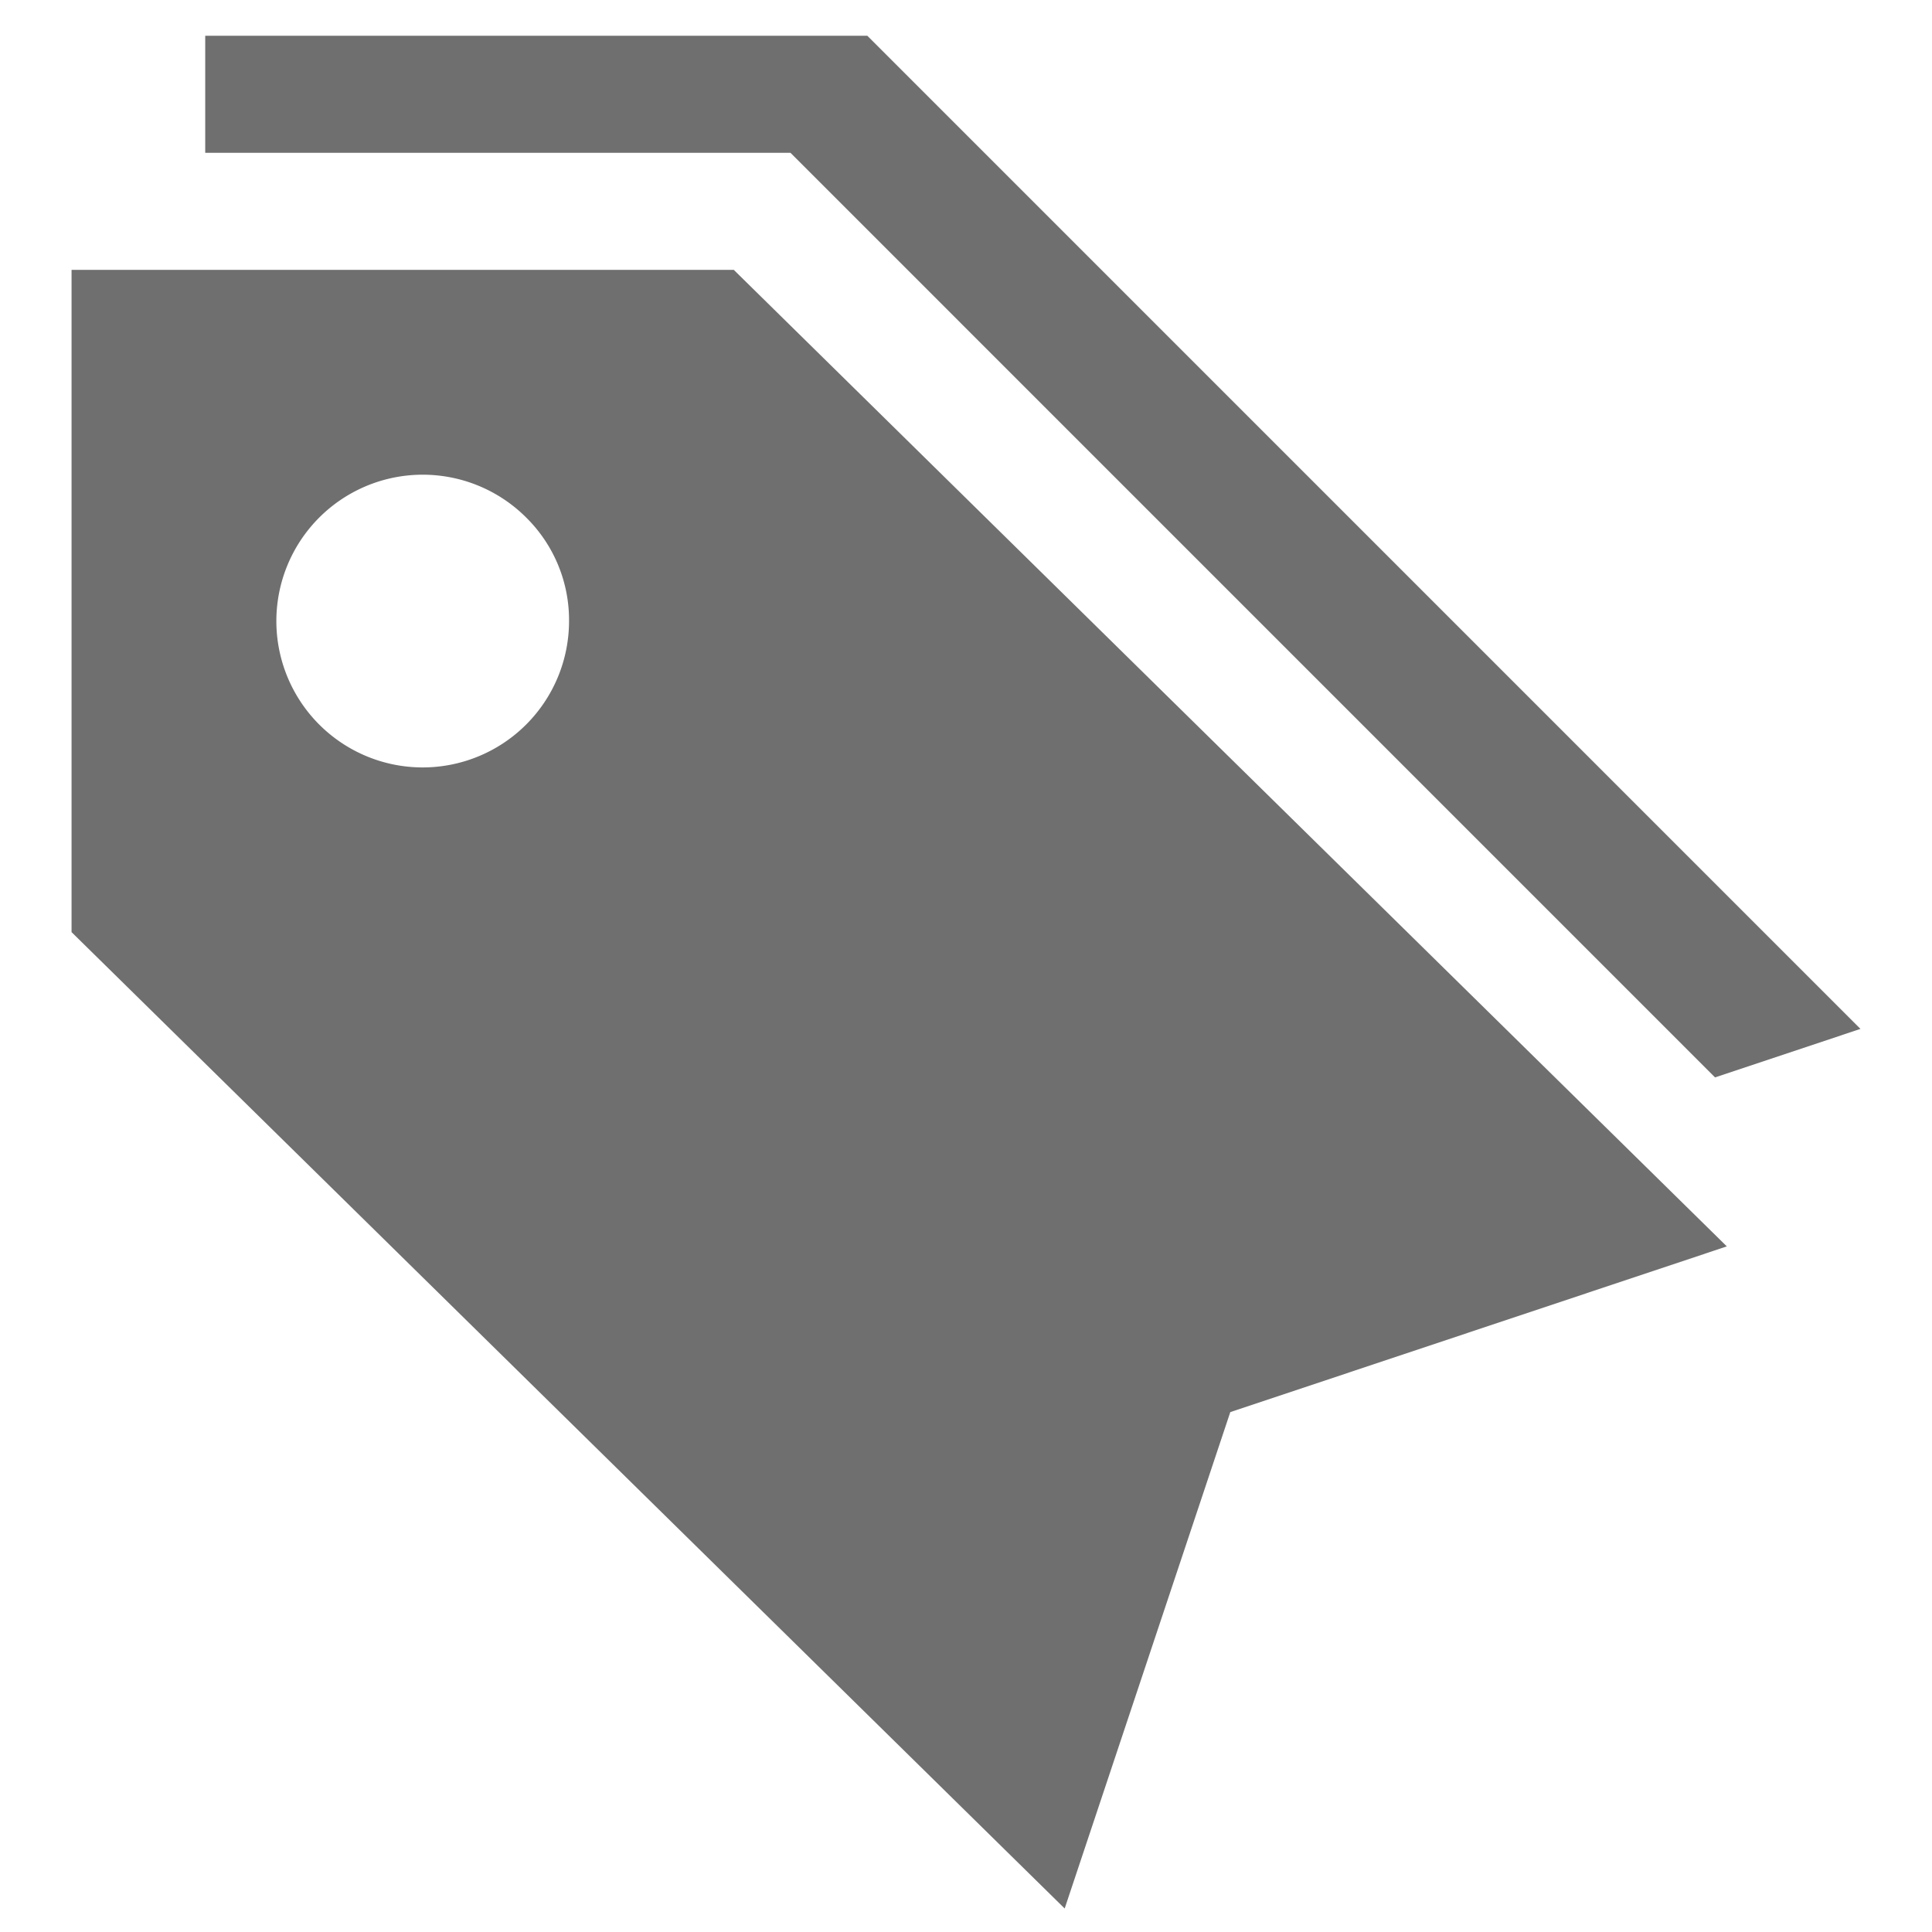
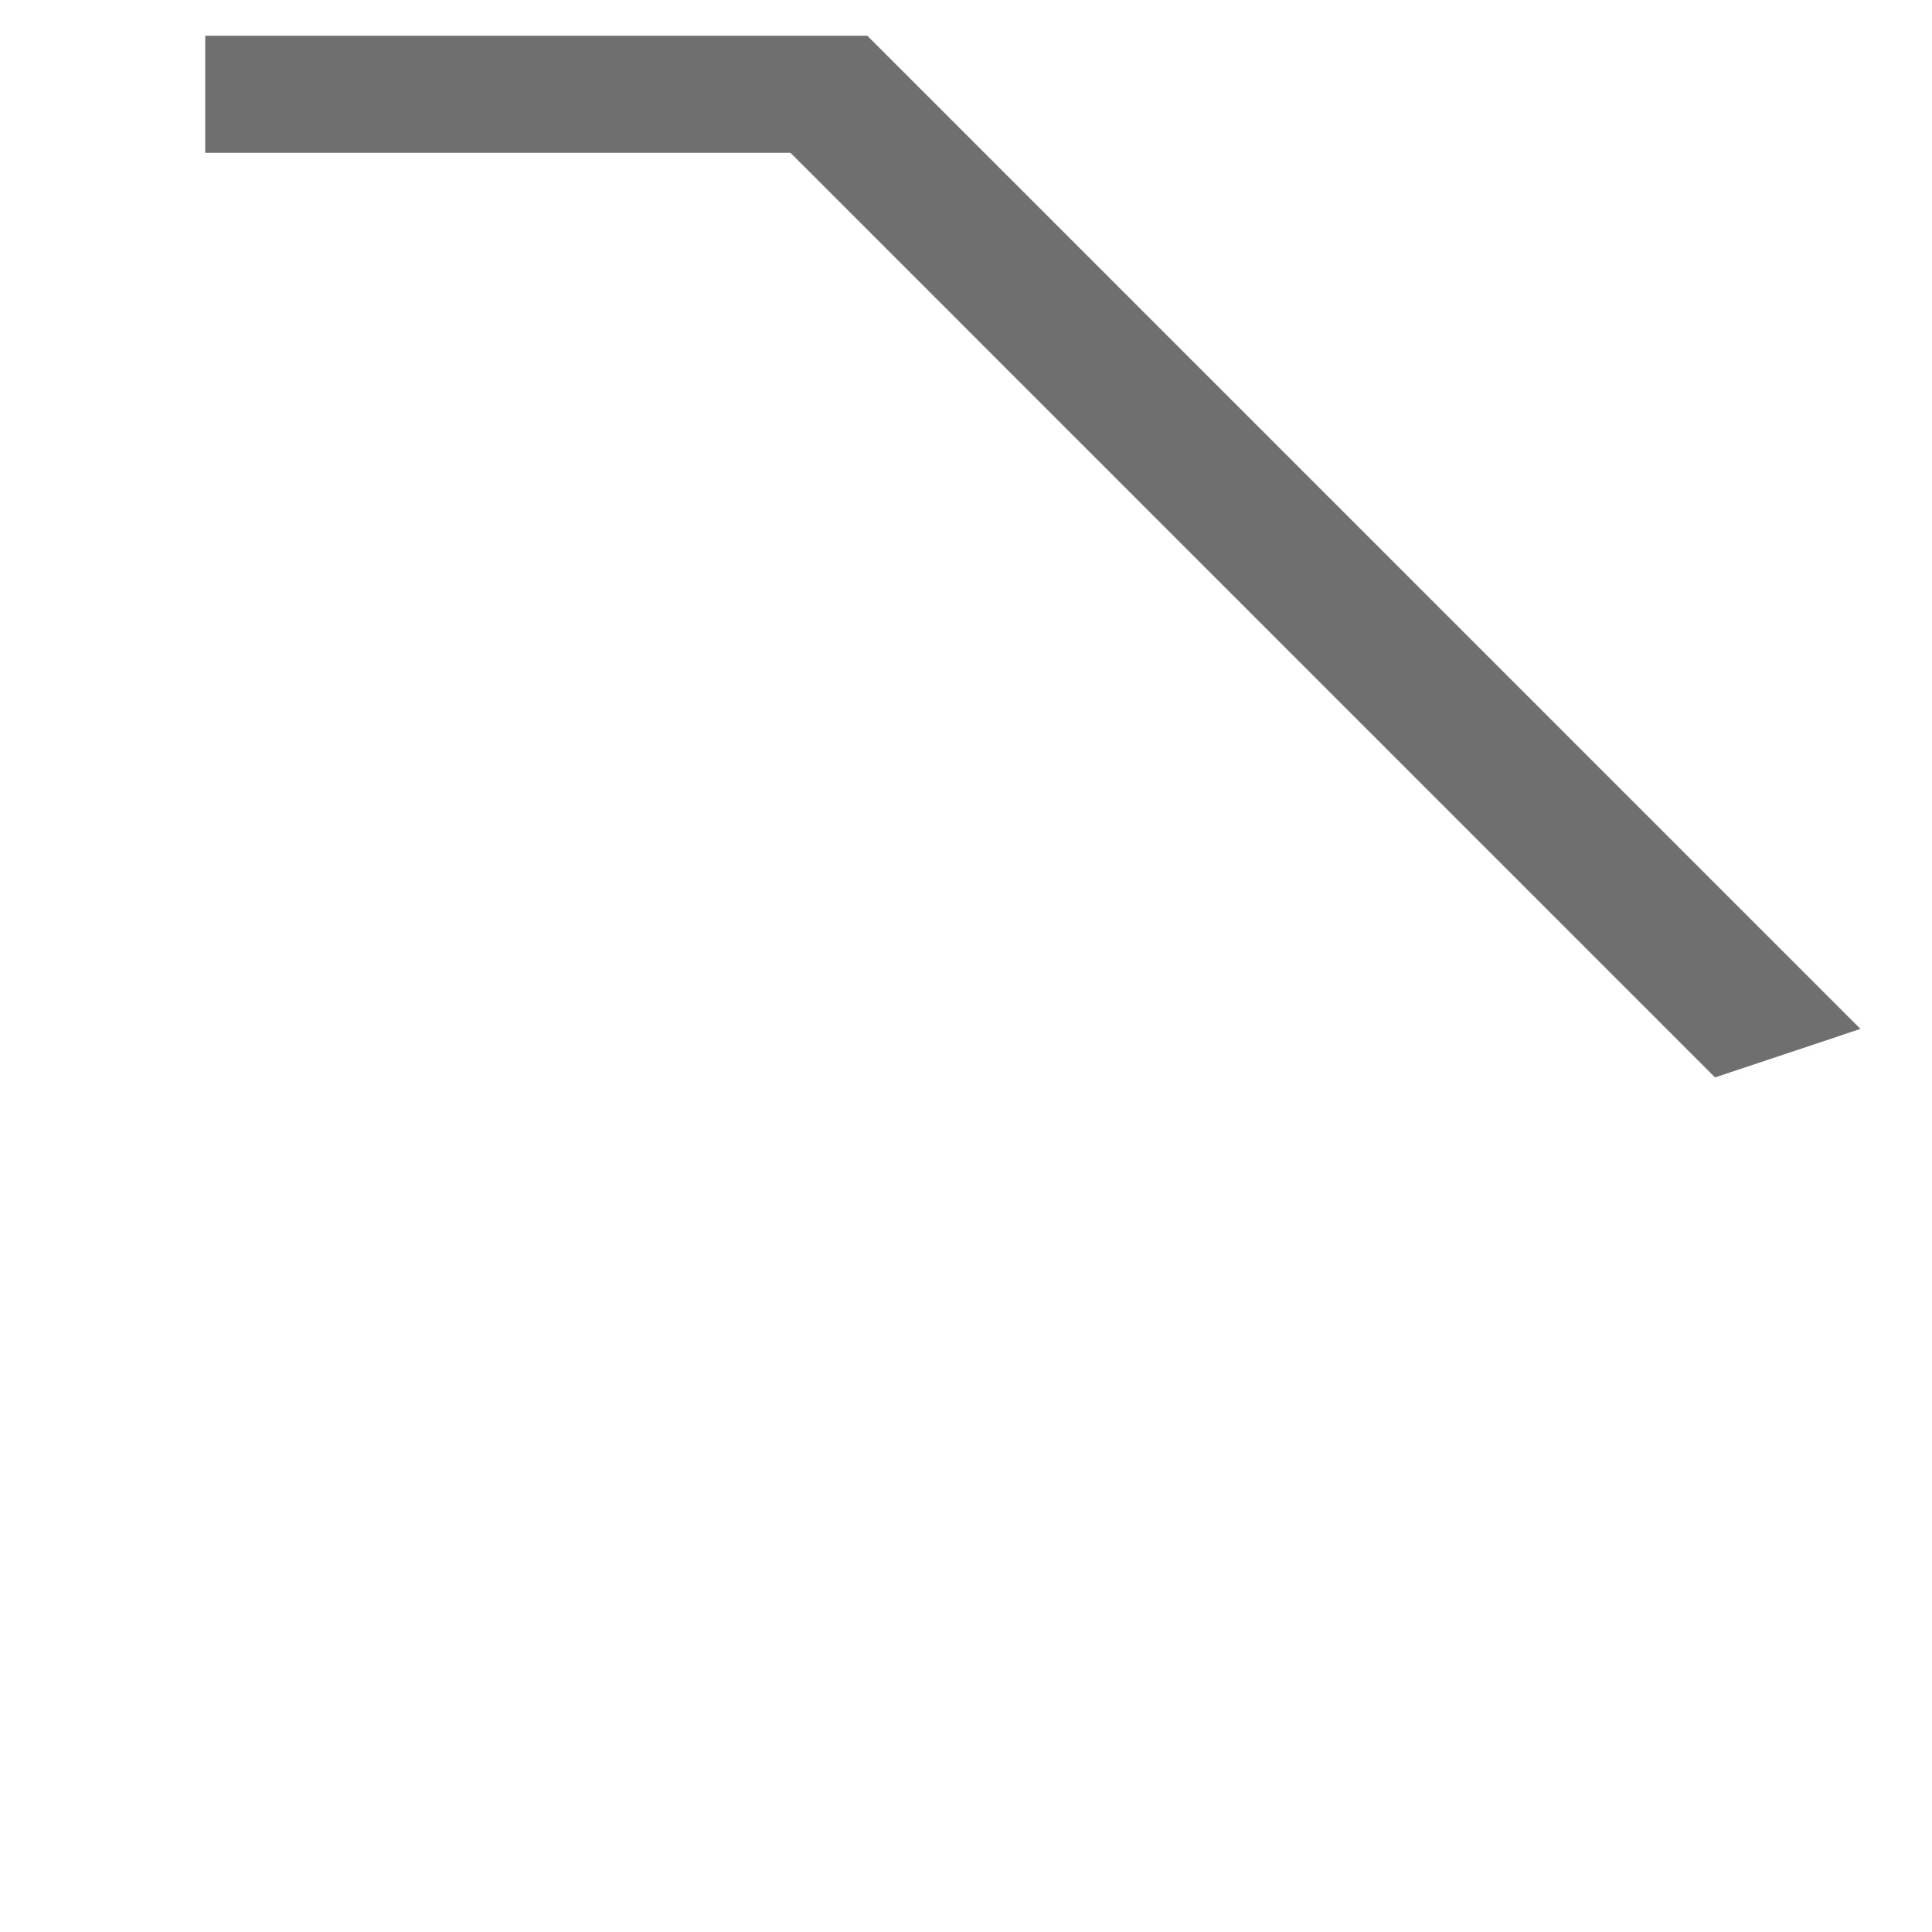
<svg xmlns="http://www.w3.org/2000/svg" width="54" height="54">
  <g fill="#6f6f6f">
-     <path d="M2 7.543v18.51l27.758 27.29 4.629-13.874 13.878-4.632L20.51 7.543zm9.811 13.907a4.091 4.091 0 112.9-6.981 4.027 4.027 0 011.194 2.892 4.093 4.093 0 01-4.094 4.089z" />
    <path d="M47.936 30.114L52 28.758 24.243 1H5.736v3.271h16.358z" />
  </g>
</svg>